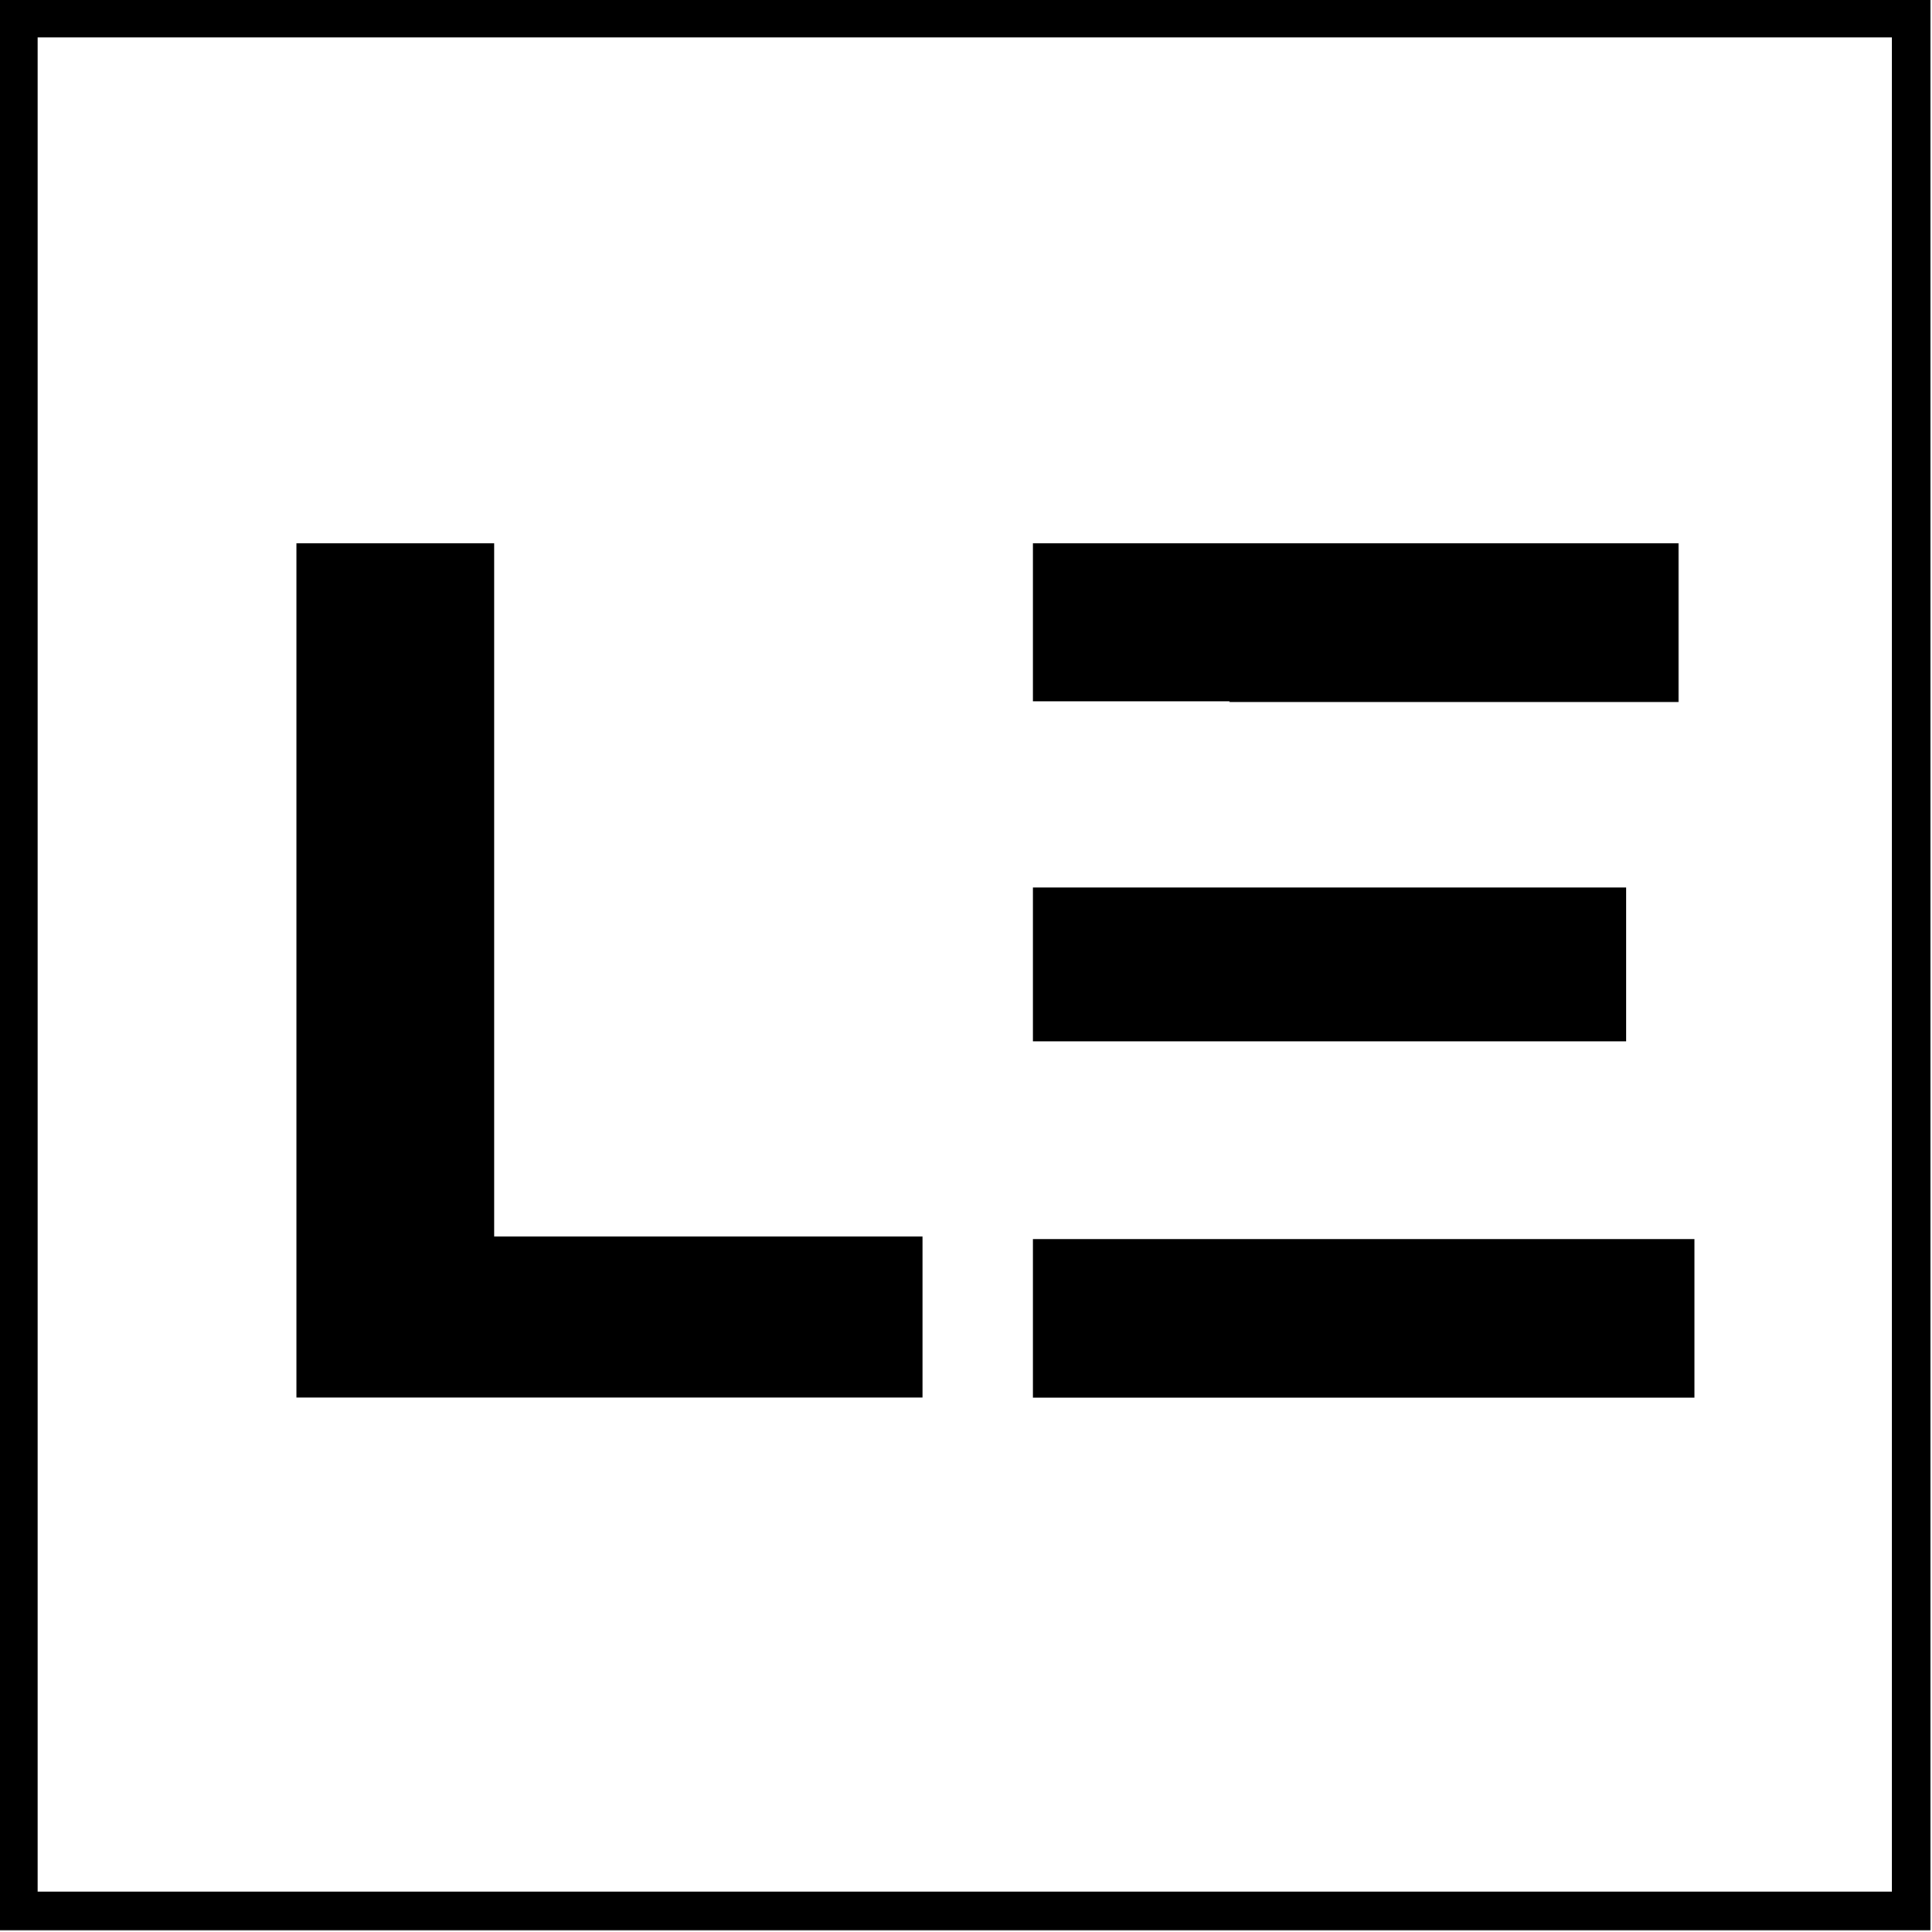
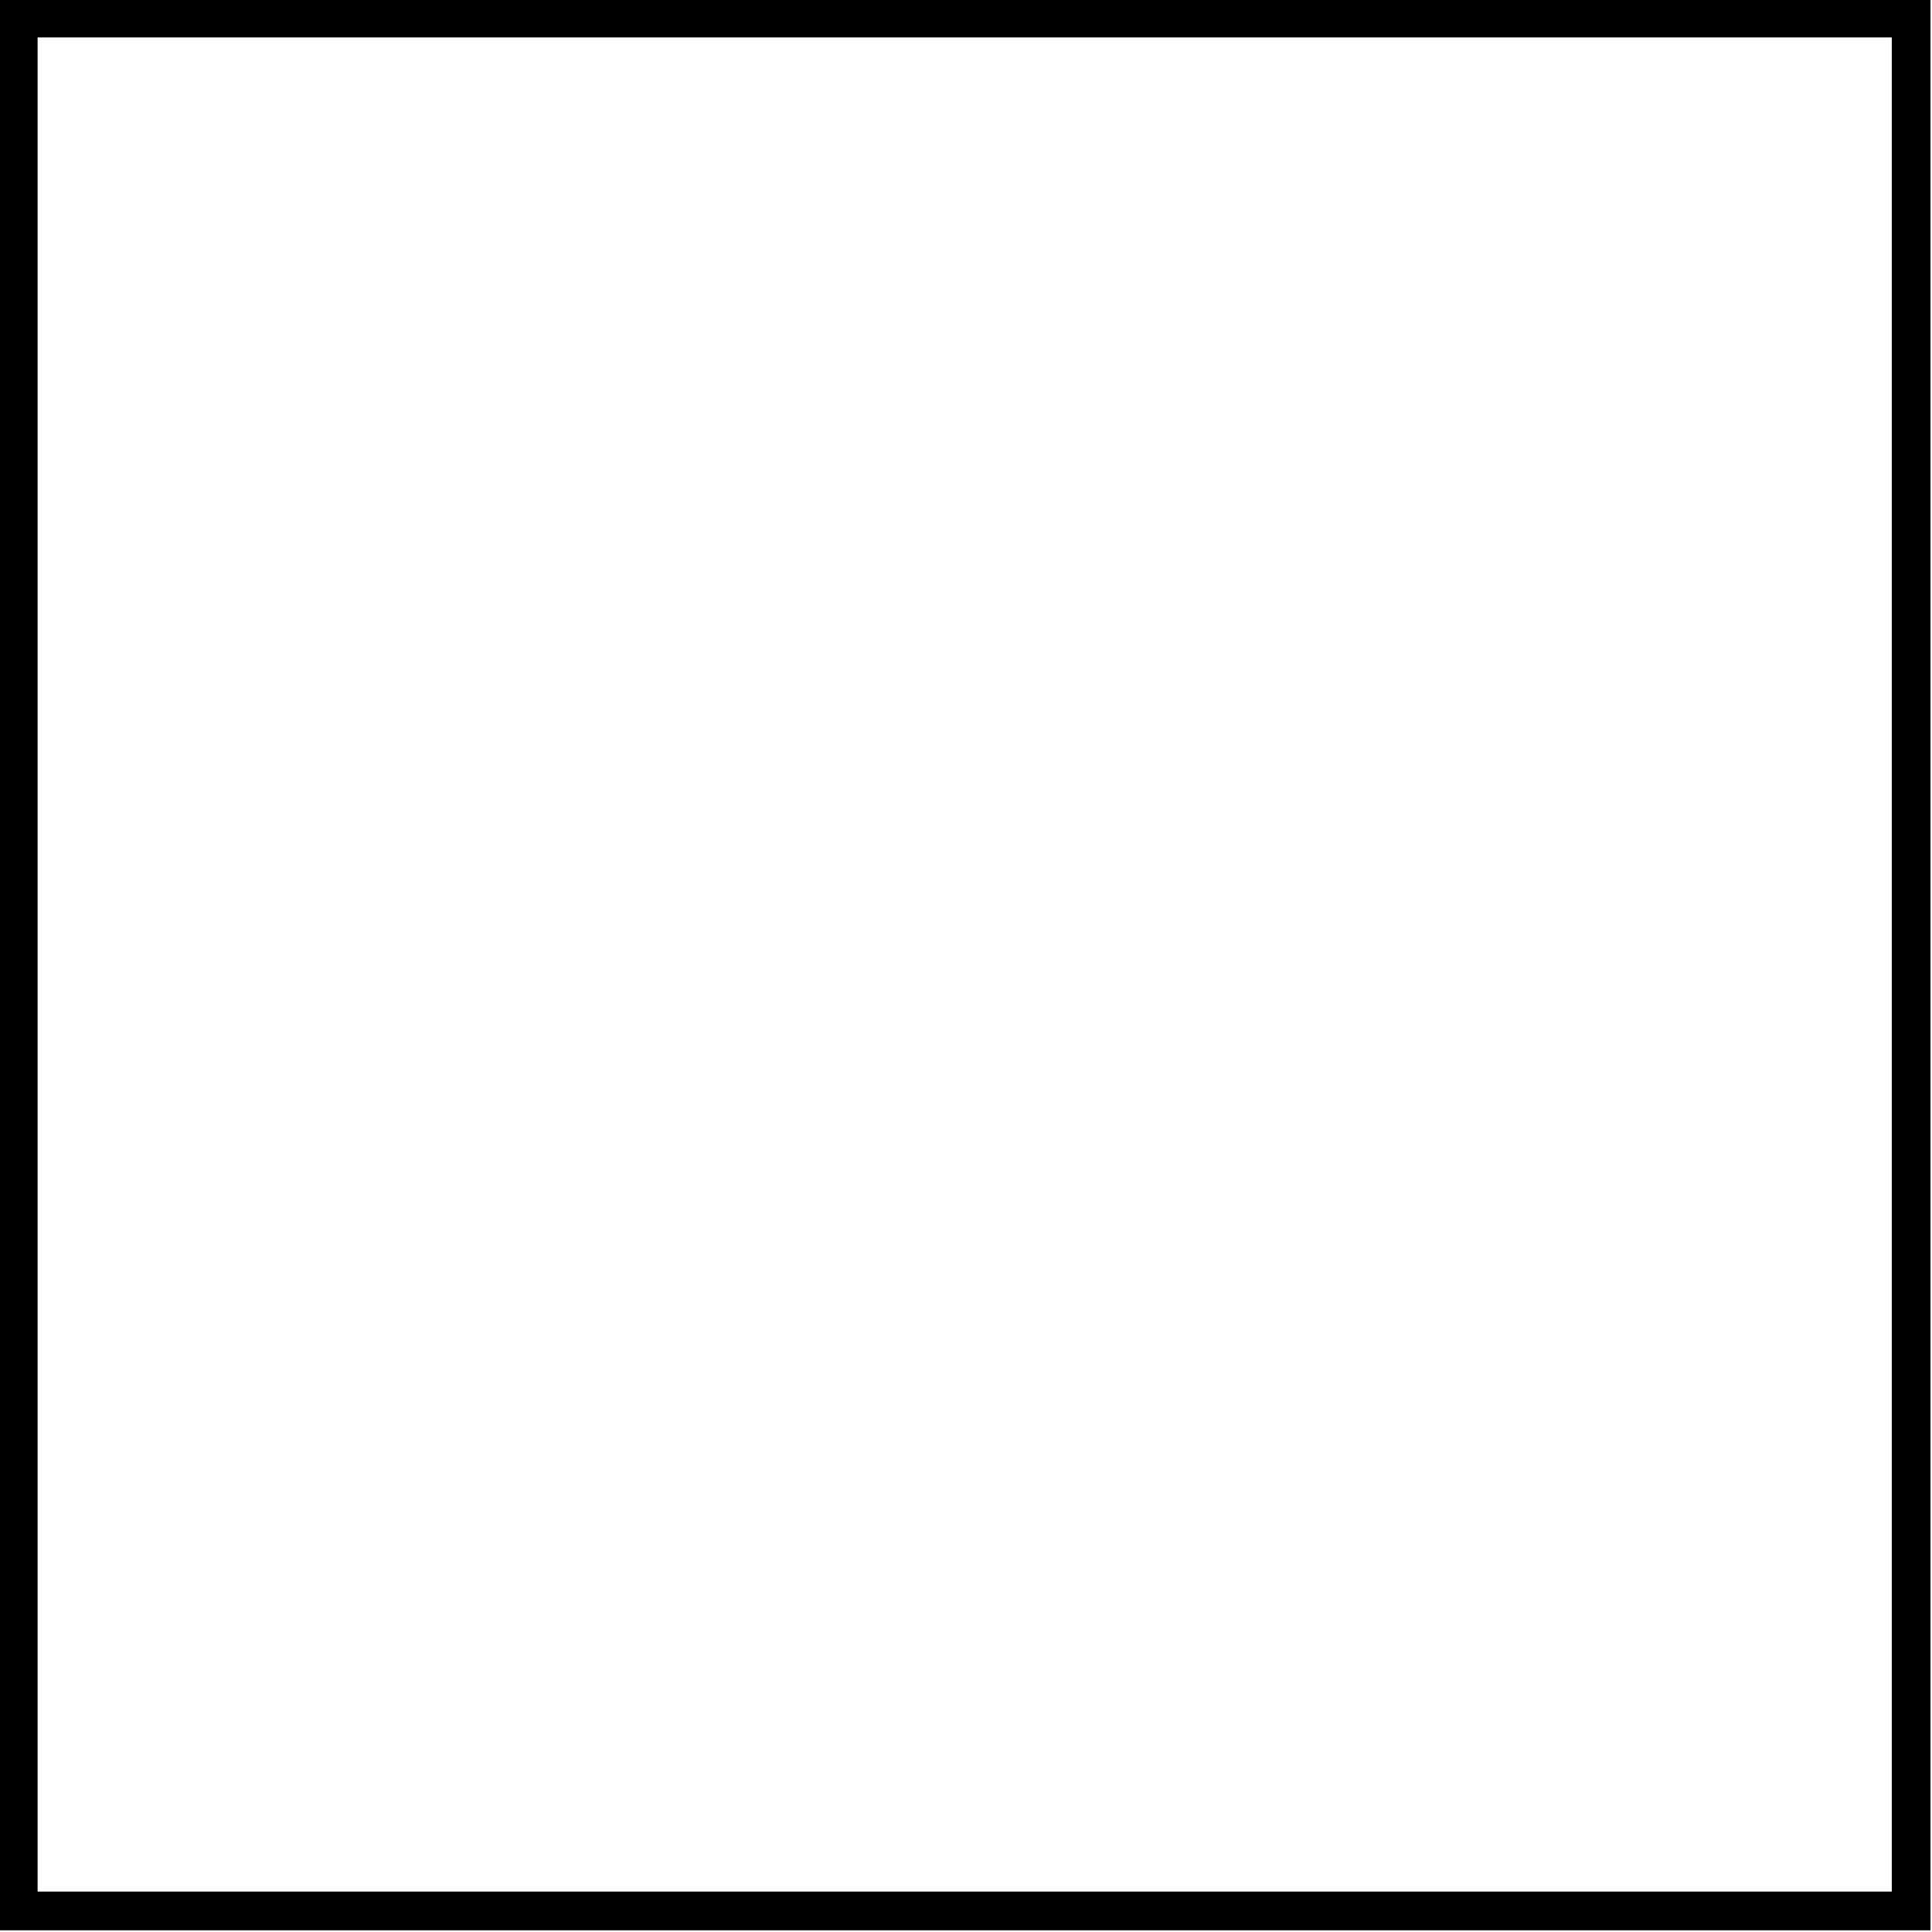
<svg xmlns="http://www.w3.org/2000/svg" xmlns:ns1="http://www.inkscape.org/namespaces/inkscape" xmlns:ns2="http://sodipodi.sourceforge.net/DTD/sodipodi-0.dtd" width="66.062mm" height="66.062mm" viewBox="0 0 66.062 66.062" version="1.1" id="svg104" ns1:version="0.92.4 (5da689c313, 2019-01-14)" ns2:docname="logo.svg">
  <defs id="defs98" />
  <ns2:namedview id="base" pagecolor="#ffffff" bordercolor="#666666" borderopacity="1.0" ns1:pageopacity="0.0" ns1:pageshadow="2" ns1:zoom="1.4" ns1:cx="206.10001" ns1:cy="104.27956" ns1:document-units="mm" ns1:current-layer="g84" showgrid="false" ns1:window-width="1920" ns1:window-height="1017" ns1:window-x="-8" ns1:window-y="-8" ns1:window-maximized="1" fit-margin-top="0" fit-margin-left="0" fit-margin-right="0" fit-margin-bottom="0" />
  <g ns1:label="Ebene 1" ns1:groupmode="layer" id="layer1" transform="translate(-75.448,-105.219)">
    <g transform="matrix(3.444,0,0,3.444,-128.658,-468.639)" style="font-style:normal;font-variant:normal;font-weight:900;font-stretch:normal;font-size:10.583px;line-height:1.25;font-family:Montserrat;-inkscape-font-specification:'Montserrat Heavy';letter-spacing:0px;word-spacing:0px;fill:#000000;fill-opacity:1;stroke:none;stroke-width:0.265" id="g84">
      <rect y="20.55" x="27.568" height="10.66" width="10.66" id="rect852-5" style="fill:none;stroke:#000000;stroke-width:0.218;stroke-miterlimit:4;stroke-dasharray:none" transform="matrix(1.763,0,0,1.763,10.843,130.575)" />
-       <path ns1:connector-curvature="0" id="path819-1" style="font-style:normal;font-variant:normal;font-weight:bold;font-stretch:normal;font-family:Montserrat;-inkscape-font-specification:'Montserrat Bold';stroke-width:0.303" d="m 62.207,172.02 h 1.963 v 6.882 h 4.253 v 1.599 H 62.207 Z" />
-       <path ns1:connector-curvature="0" id="path821-0" d="m 69.52,172.02 v 1.568 h 1.951 v 0.007 h 4.459 v -1.575 z m 0,3.417 v 1.527 h 1.951 3.938 v -1.527 h -3.938 z m 0,3.49 v 1.575 h 6.567 v -1.575 h -4.616 z" style="font-style:normal;font-variant:normal;font-weight:bold;font-stretch:normal;font-family:Montserrat;-inkscape-font-specification:'Montserrat Bold';stroke-width:0.303" />
    </g>
  </g>
</svg>